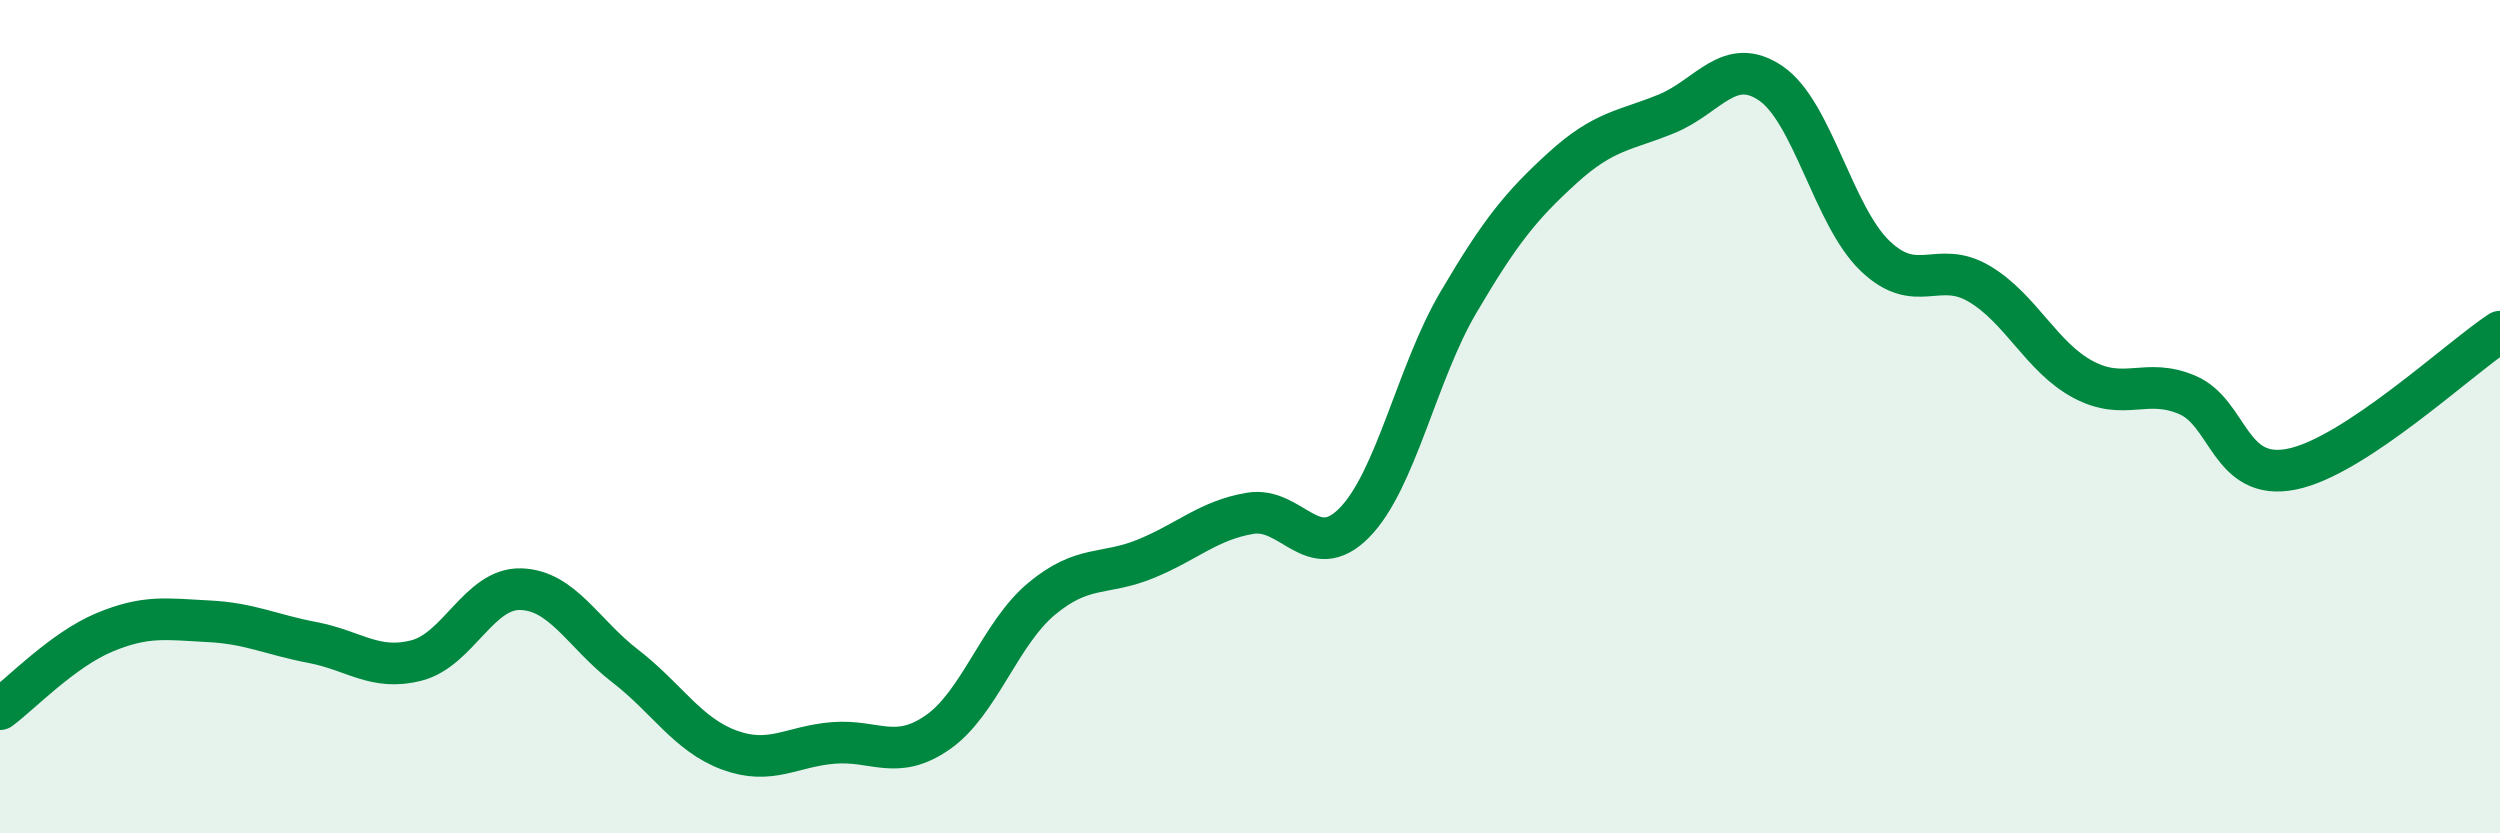
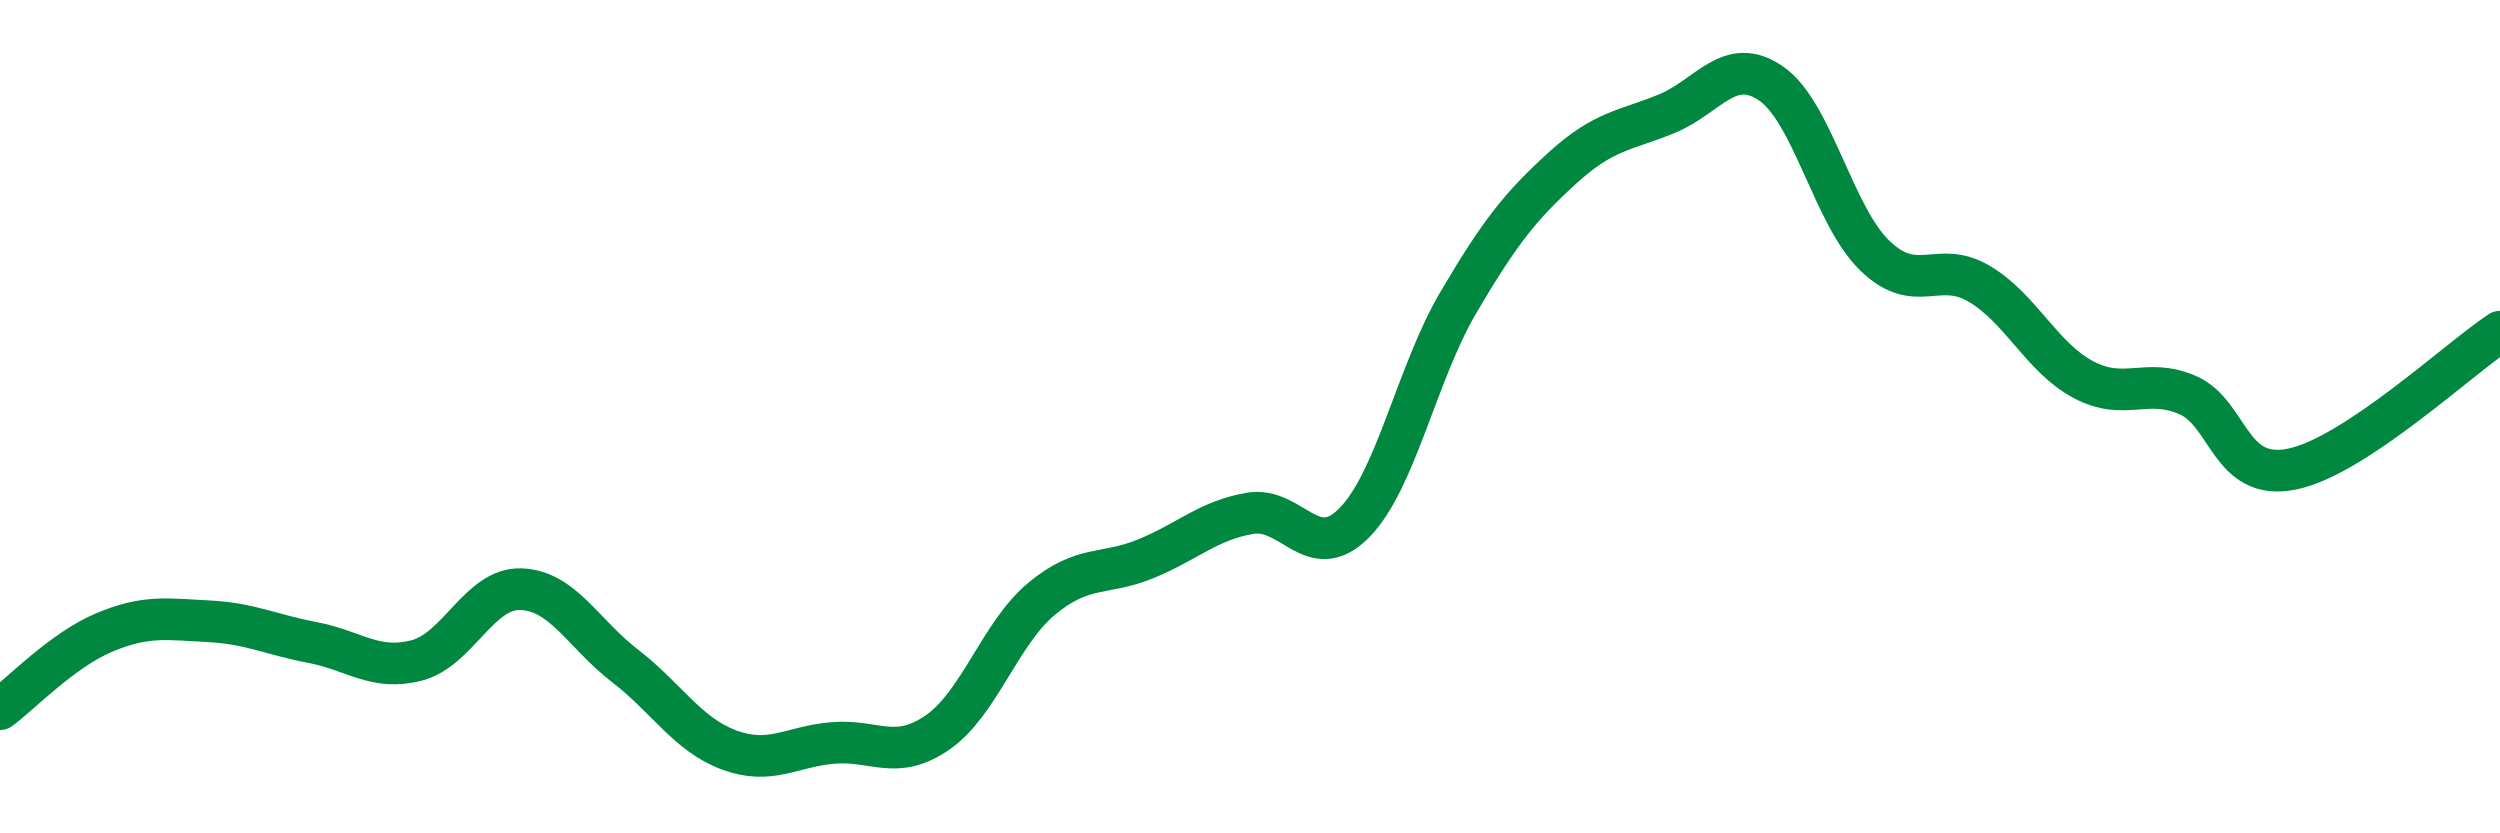
<svg xmlns="http://www.w3.org/2000/svg" width="60" height="20" viewBox="0 0 60 20">
-   <path d="M 0,17.02 C 0.5,16.65 1.5,15.6 2.5,15.18 C 3.5,14.76 4,14.86 5,14.91 C 6,14.96 6.5,15.23 7.5,15.42 C 8.5,15.61 9,16.11 10,15.85 C 11,15.59 11.5,14.11 12.5,14.14 C 13.5,14.17 14,15.21 15,15.98 C 16,16.75 16.5,17.63 17.5,18 C 18.5,18.37 19,17.91 20,17.83 C 21,17.75 21.5,18.27 22.5,17.58 C 23.5,16.89 24,15.2 25,14.37 C 26,13.54 26.5,13.82 27.5,13.41 C 28.5,13 29,12.49 30,12.32 C 31,12.15 31.5,13.56 32.5,12.55 C 33.5,11.54 34,8.96 35,7.26 C 36,5.56 36.5,4.94 37.5,4.03 C 38.5,3.12 39,3.14 40,2.73 C 41,2.32 41.5,1.32 42.5,2 C 43.5,2.68 44,5.18 45,6.14 C 46,7.1 46.5,6.22 47.5,6.81 C 48.5,7.4 49,8.58 50,9.11 C 51,9.64 51.5,9.05 52.5,9.48 C 53.5,9.91 53.5,11.56 55,11.26 C 56.5,10.96 59,8.62 60,7.96L60 20L0 20Z" fill="#008740" opacity="0.1" stroke-linecap="round" stroke-linejoin="round" />
  <path d="M 0,17.02 C 0.5,16.65 1.5,15.6 2.5,15.18 C 3.5,14.76 4,14.86 5,14.91 C 6,14.96 6.5,15.23 7.5,15.42 C 8.5,15.61 9,16.11 10,15.85 C 11,15.59 11.5,14.11 12.5,14.14 C 13.5,14.17 14,15.21 15,15.98 C 16,16.75 16.5,17.63 17.5,18 C 18.5,18.37 19,17.91 20,17.83 C 21,17.75 21.5,18.27 22.5,17.58 C 23.5,16.89 24,15.2 25,14.37 C 26,13.54 26.5,13.82 27.5,13.41 C 28.5,13 29,12.49 30,12.32 C 31,12.15 31.5,13.56 32.5,12.55 C 33.5,11.54 34,8.96 35,7.26 C 36,5.56 36.5,4.94 37.5,4.03 C 38.5,3.12 39,3.14 40,2.73 C 41,2.32 41.5,1.32 42.5,2 C 43.5,2.68 44,5.18 45,6.14 C 46,7.1 46.5,6.22 47.5,6.81 C 48.5,7.4 49,8.58 50,9.11 C 51,9.64 51.5,9.05 52.5,9.48 C 53.5,9.91 53.5,11.56 55,11.26 C 56.5,10.96 59,8.62 60,7.96" stroke="#008740" stroke-width="1" fill="none" stroke-linecap="round" stroke-linejoin="round" />
</svg>